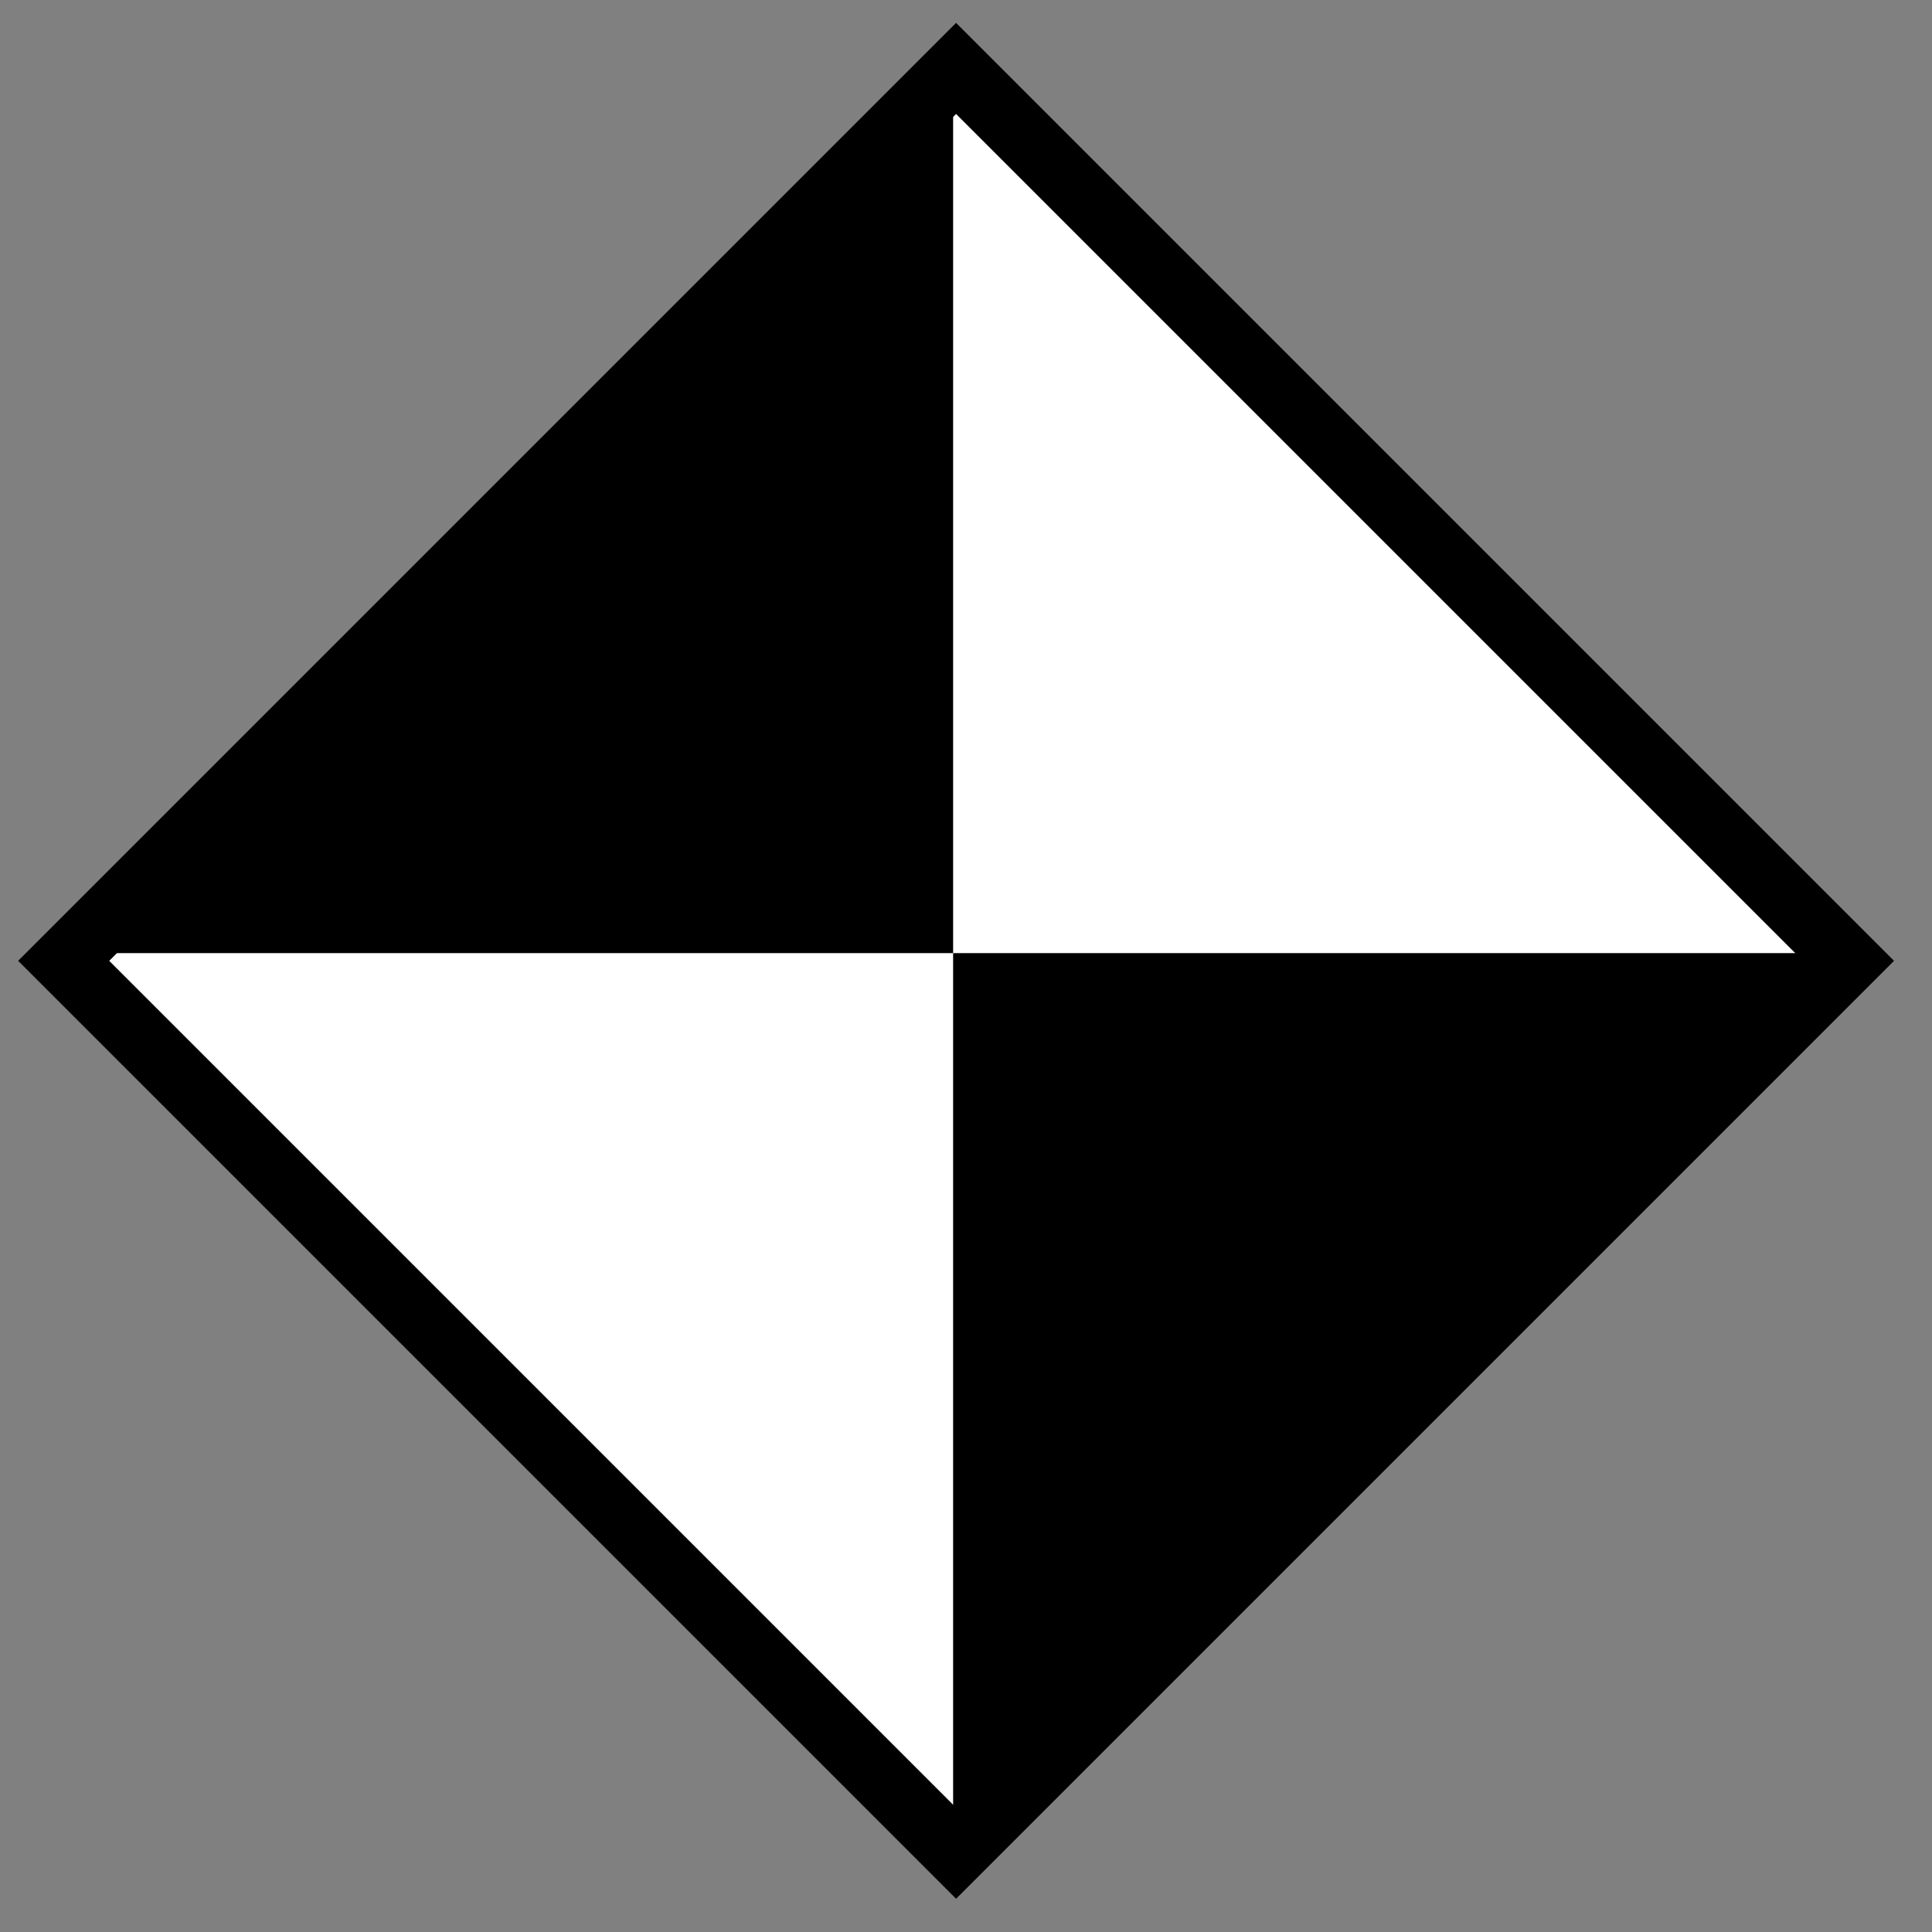
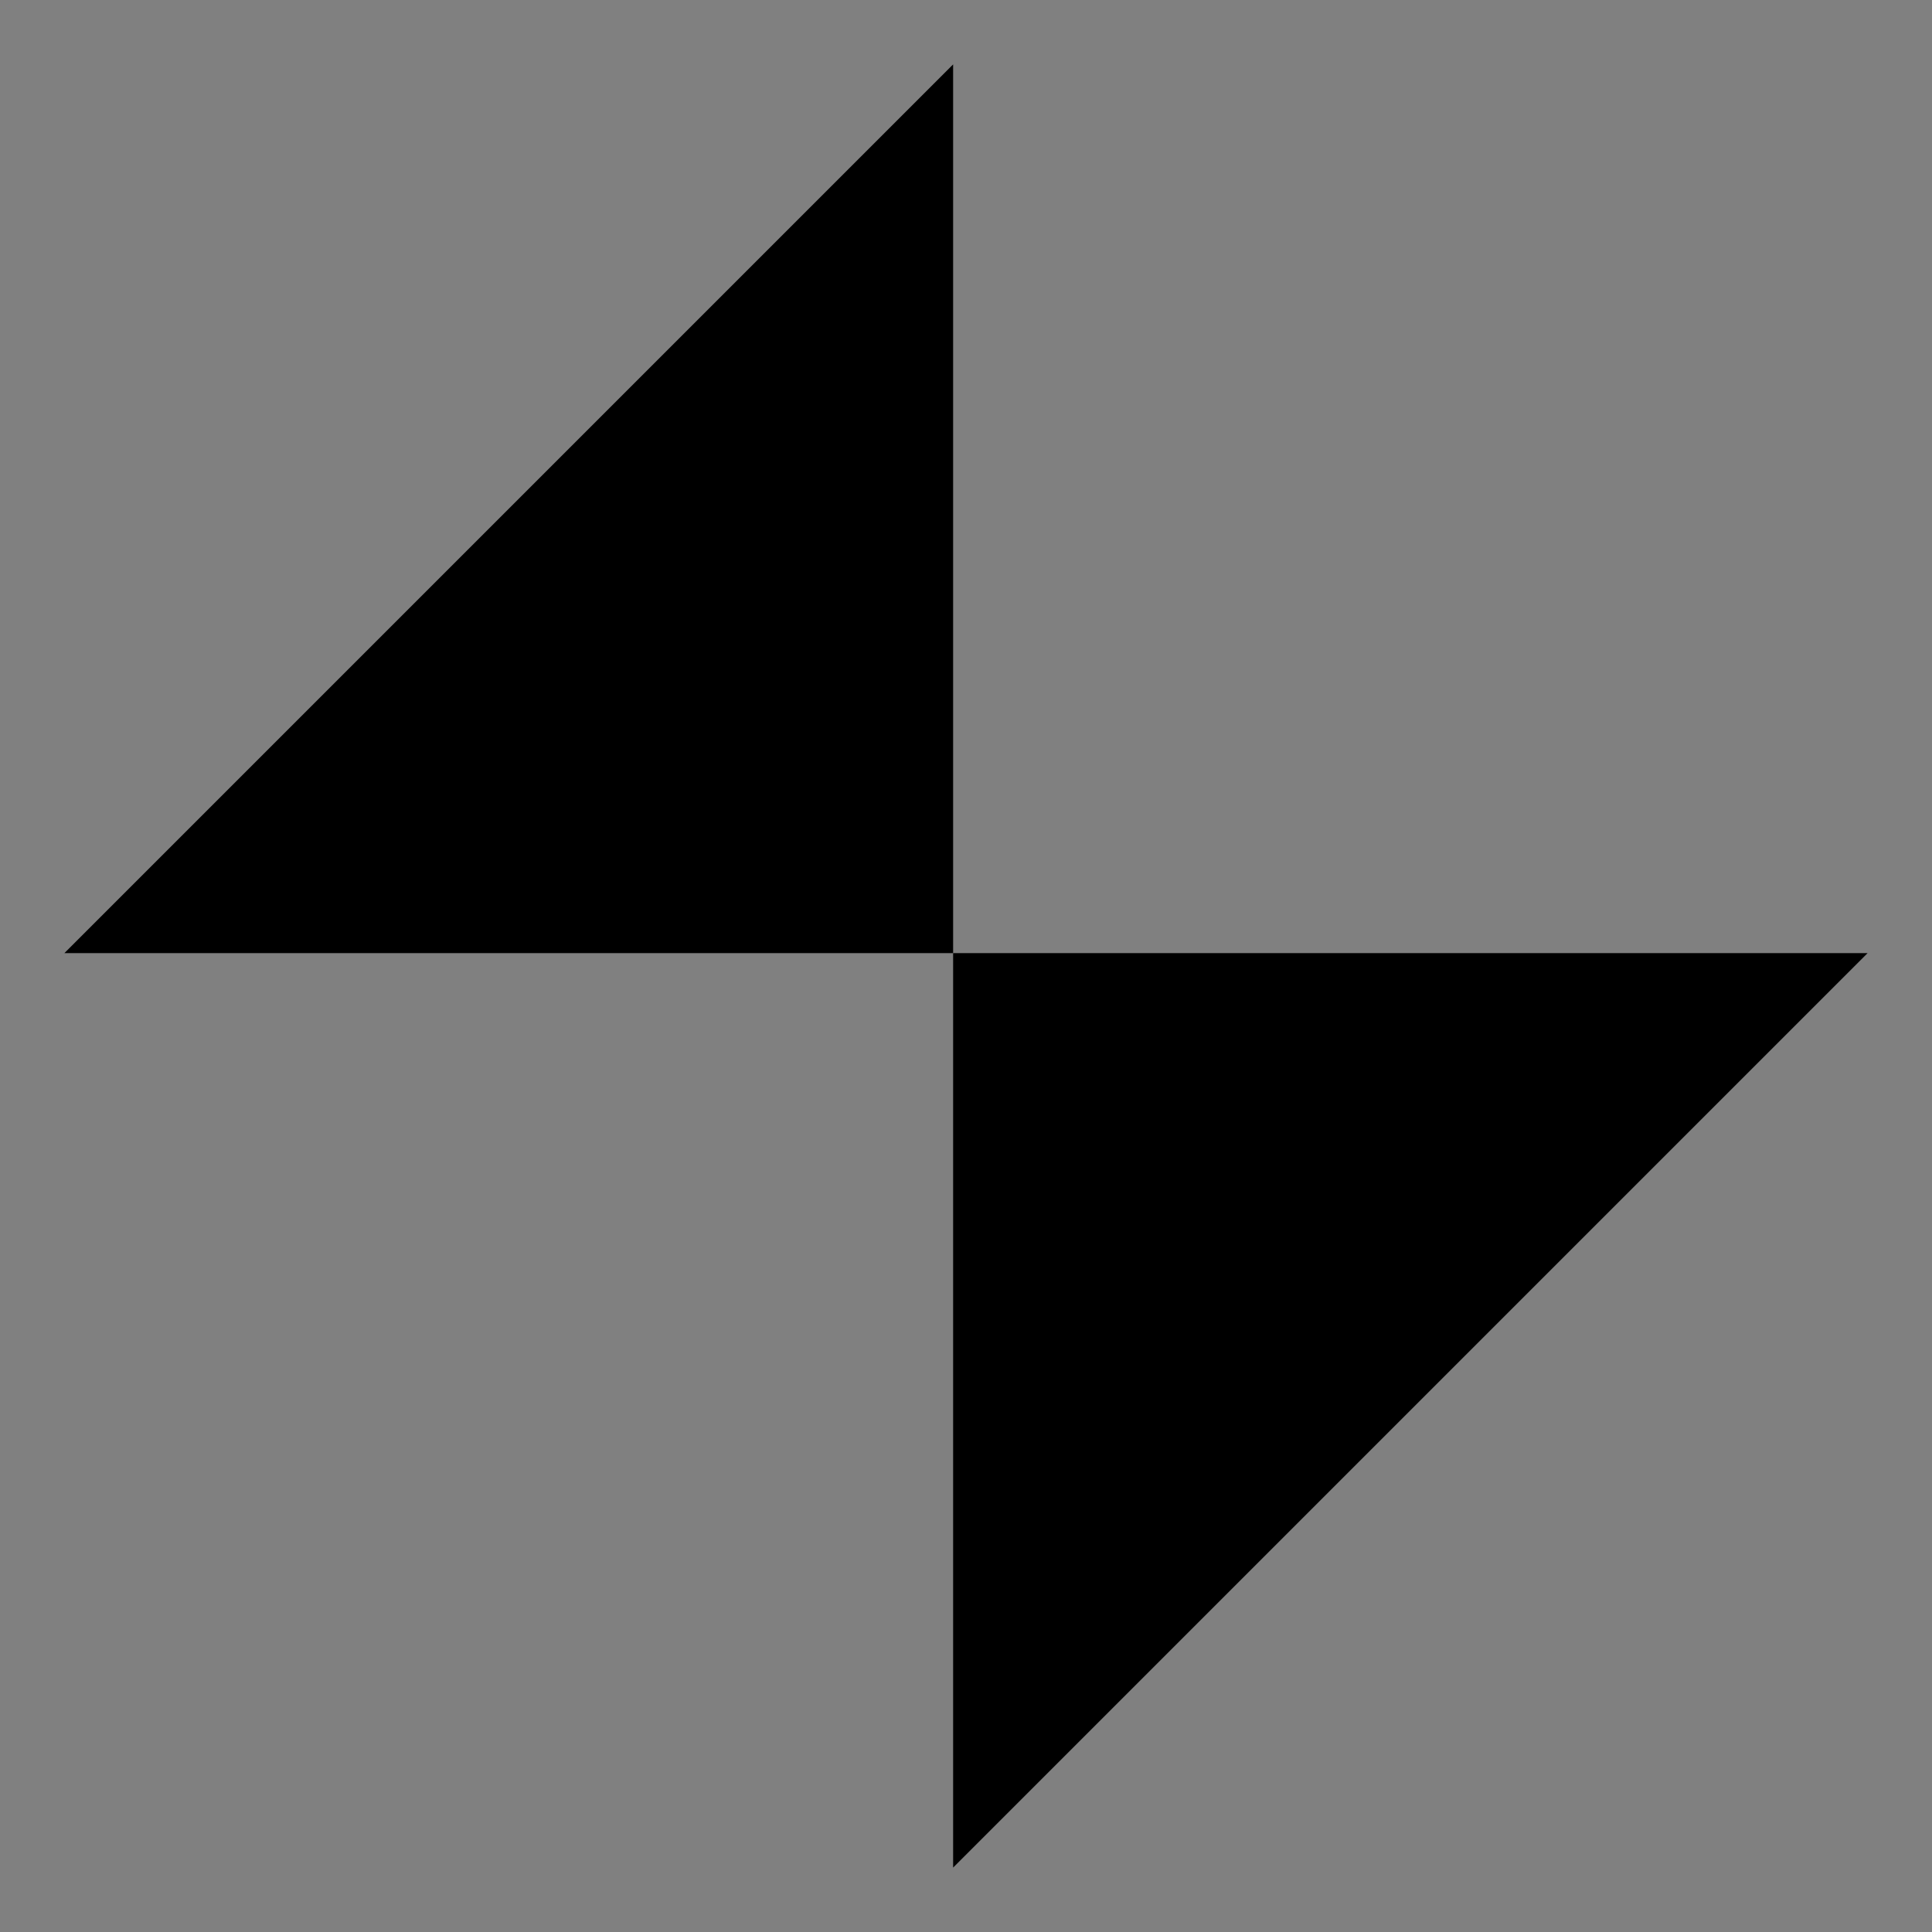
<svg xmlns="http://www.w3.org/2000/svg" version="1.1" id="Layer_1" x="0px" y="0px" viewBox="0 0 30 30" style="enable-background:new 0 0 30 30;" xml:space="preserve">
  <rect x="0" y="0" width="30" height="30" fill="#808080" stroke="none" />
  <style type="text/css">
	.st0{fill:#FFFFFF;stroke:#000000;stroke-width:0.25;stroke-miterlimit:10;}
	.st1{fill:#FFFFFF;stroke:#000000;stroke-miterlimit:10;}
</style>
  <g>
-     <rect x="5.1" y="5.1" transform="matrix(0.707 0.707 -0.707 0.707 14.846 -6.149)" class="st0" width="19.6" height="19.6" />
-     <rect x="5.1" y="5.1" transform="matrix(0.707 0.707 -0.707 0.707 14.831 -6.143)" class="st0" width="19.6" height="19.6" />
-     <rect x="5.1" y="5.1" transform="matrix(0.707 0.707 -0.707 0.707 14.846 -6.149)" class="st1" width="19.6" height="19.6" />
    <polygon points="1,14.8 14.8,14.8 14.8,1  " />
    <polygon points="29,14.8 14.8,14.8 14.8,29  " />
  </g>
</svg>